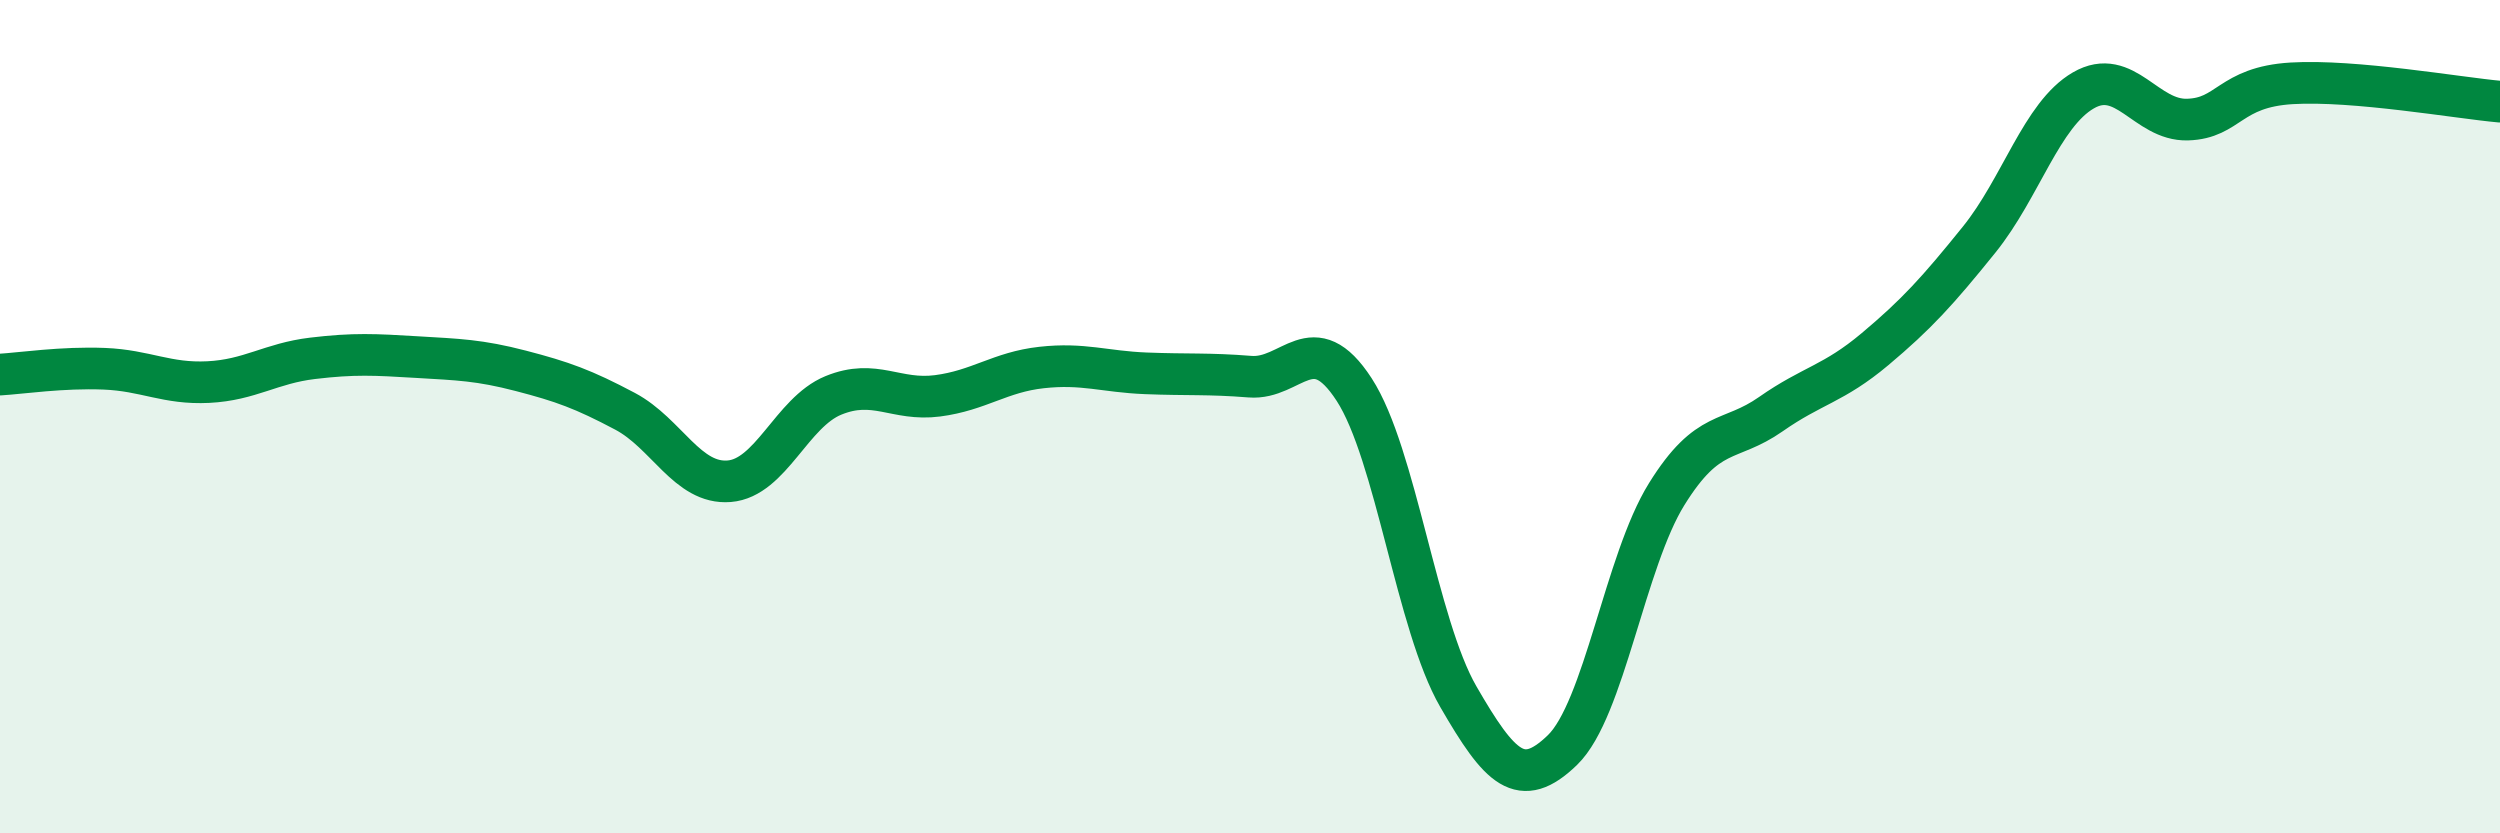
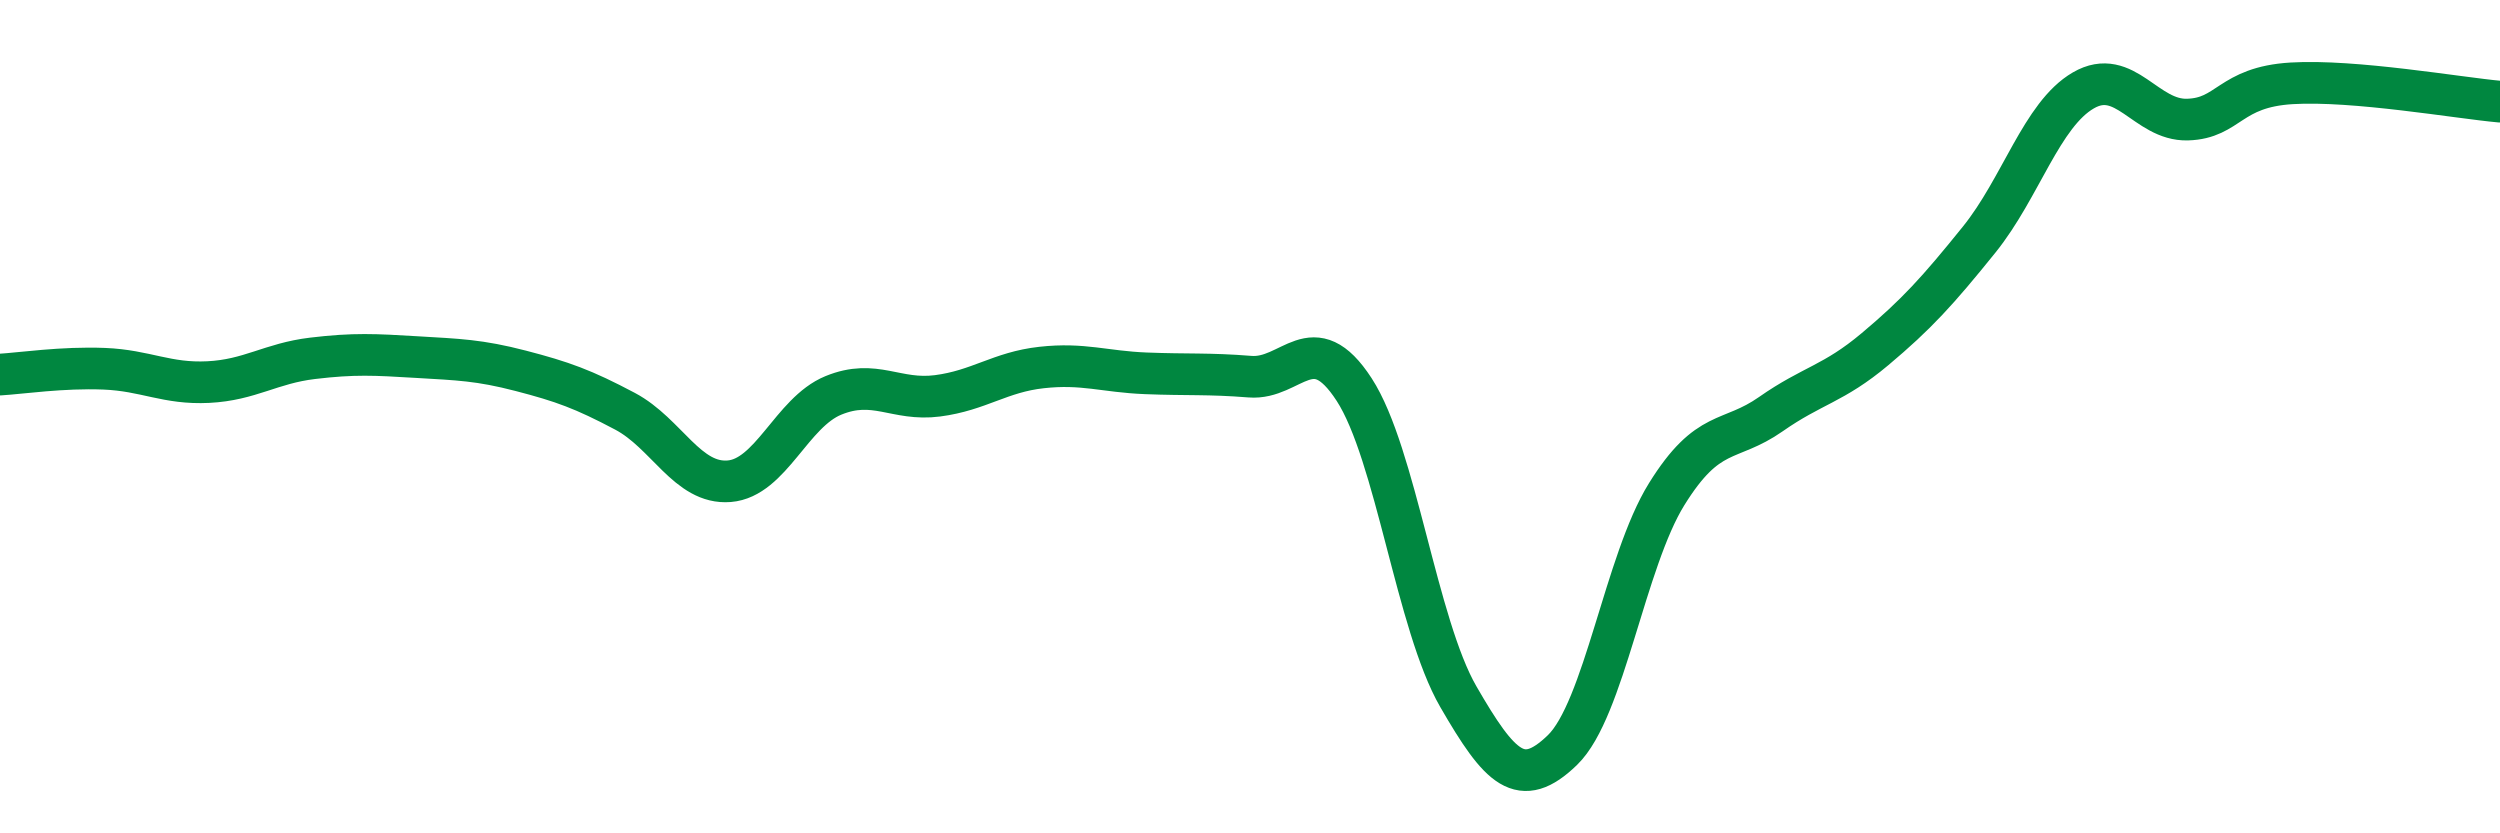
<svg xmlns="http://www.w3.org/2000/svg" width="60" height="20" viewBox="0 0 60 20">
-   <path d="M 0,8.99 C 0.5,8.96 1.5,8.81 2.5,8.85 C 3.5,8.89 4,9.22 5,9.17 C 6,9.12 6.5,8.72 7.5,8.6 C 8.5,8.48 9,8.51 10,8.57 C 11,8.63 11.5,8.64 12.5,8.9 C 13.5,9.16 14,9.34 15,9.87 C 16,10.4 16.5,11.63 17.5,11.55 C 18.5,11.47 19,9.9 20,9.49 C 21,9.08 21.5,9.63 22.5,9.5 C 23.5,9.37 24,8.93 25,8.82 C 26,8.71 26.5,8.92 27.5,8.96 C 28.5,9 29,8.96 30,9.04 C 31,9.12 31.5,7.81 32.5,9.35 C 33.5,10.89 34,14.99 35,16.72 C 36,18.45 36.5,18.97 37.5,18 C 38.5,17.03 39,13.47 40,11.86 C 41,10.25 41.5,10.64 42.5,9.94 C 43.5,9.24 44,9.22 45,8.38 C 46,7.54 46.5,6.99 47.5,5.75 C 48.5,4.51 49,2.75 50,2.17 C 51,1.59 51.5,2.9 52.5,2.87 C 53.5,2.84 53.5,2.09 55,2 C 56.5,1.91 59,2.35 60,2.44L60 20L0 20Z" fill="#008740" opacity="0.1" stroke-linecap="round" stroke-linejoin="round" />
  <path d="M 0,8.99 C 0.5,8.96 1.5,8.81 2.5,8.85 C 3.5,8.89 4,9.22 5,9.17 C 6,9.12 6.5,8.72 7.5,8.6 C 8.5,8.48 9,8.51 10,8.57 C 11,8.63 11.5,8.64 12.5,8.9 C 13.5,9.16 14,9.34 15,9.87 C 16,10.4 16.5,11.63 17.5,11.55 C 18.5,11.47 19,9.9 20,9.49 C 21,9.08 21.5,9.63 22.5,9.5 C 23.5,9.37 24,8.93 25,8.82 C 26,8.71 26.5,8.92 27.5,8.96 C 28.5,9 29,8.96 30,9.04 C 31,9.12 31.5,7.81 32.5,9.35 C 33.5,10.89 34,14.99 35,16.72 C 36,18.45 36.5,18.97 37.5,18 C 38.5,17.03 39,13.47 40,11.86 C 41,10.25 41.5,10.64 42.5,9.94 C 43.5,9.24 44,9.22 45,8.38 C 46,7.54 46.5,6.99 47.5,5.75 C 48.5,4.51 49,2.75 50,2.17 C 51,1.59 51.5,2.9 52.5,2.87 C 53.5,2.84 53.5,2.09 55,2 C 56.5,1.91 59,2.35 60,2.44" stroke="#008740" stroke-width="1" fill="none" stroke-linecap="round" stroke-linejoin="round" />
</svg>